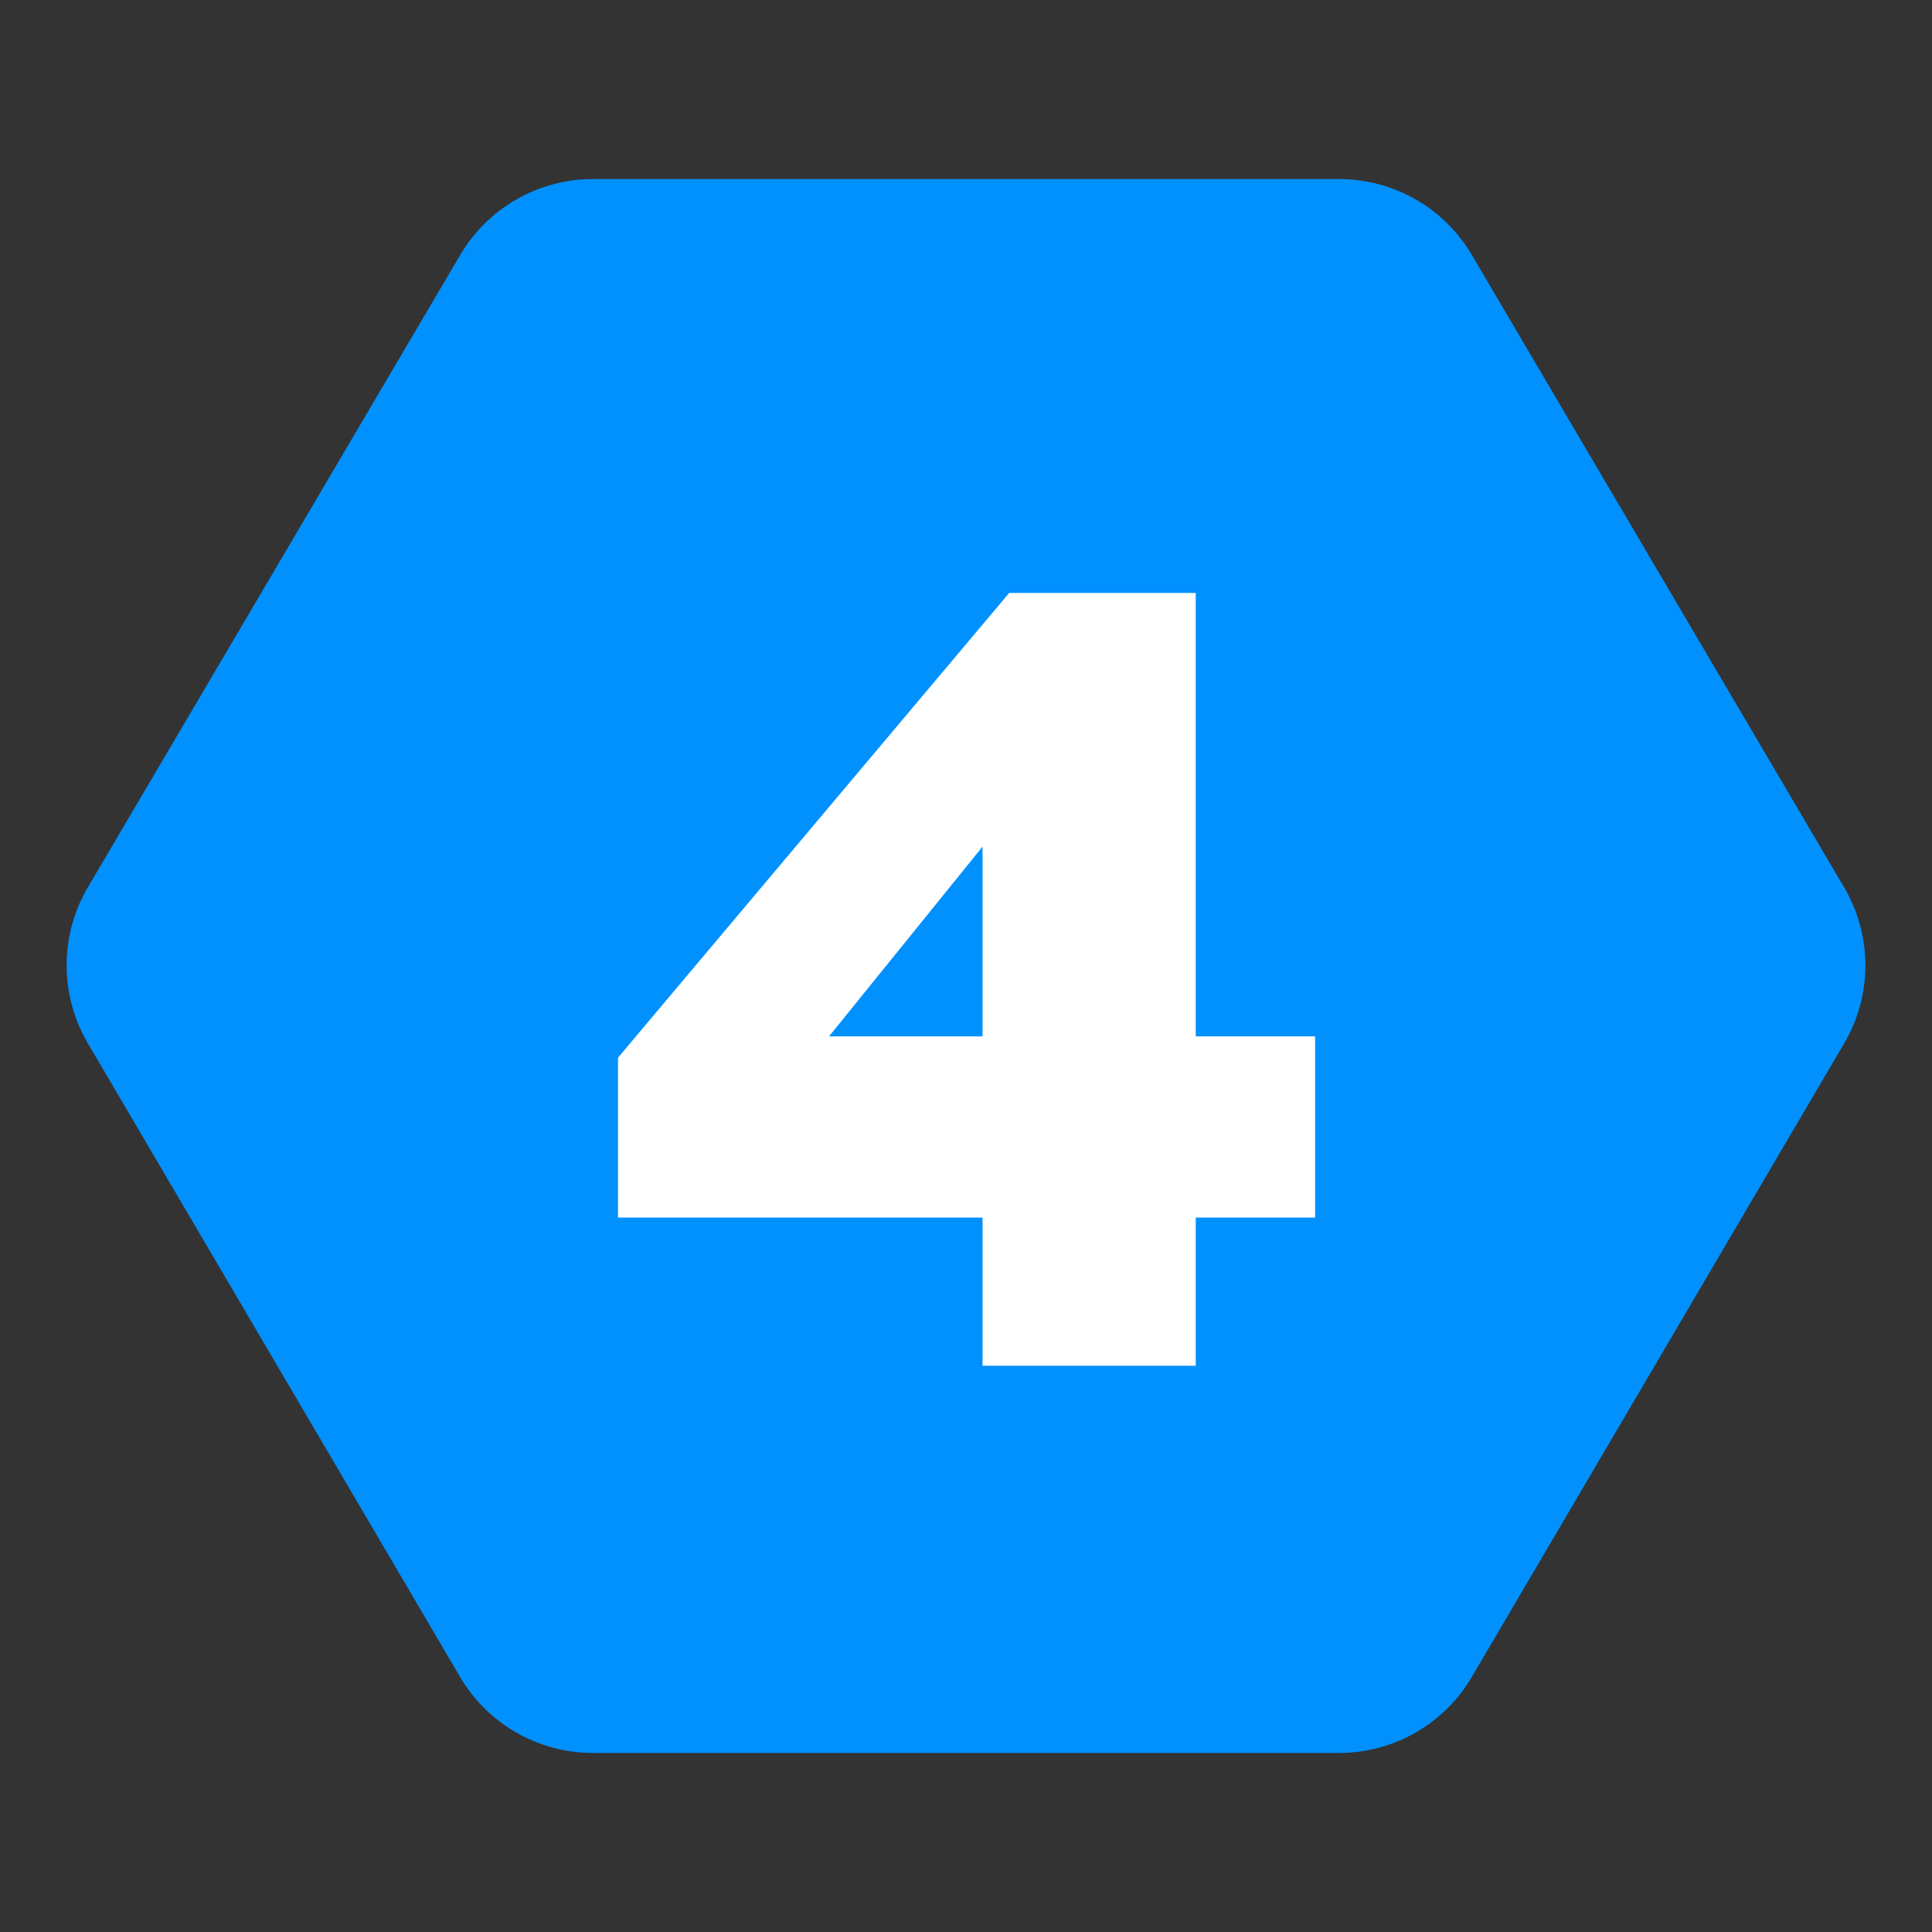
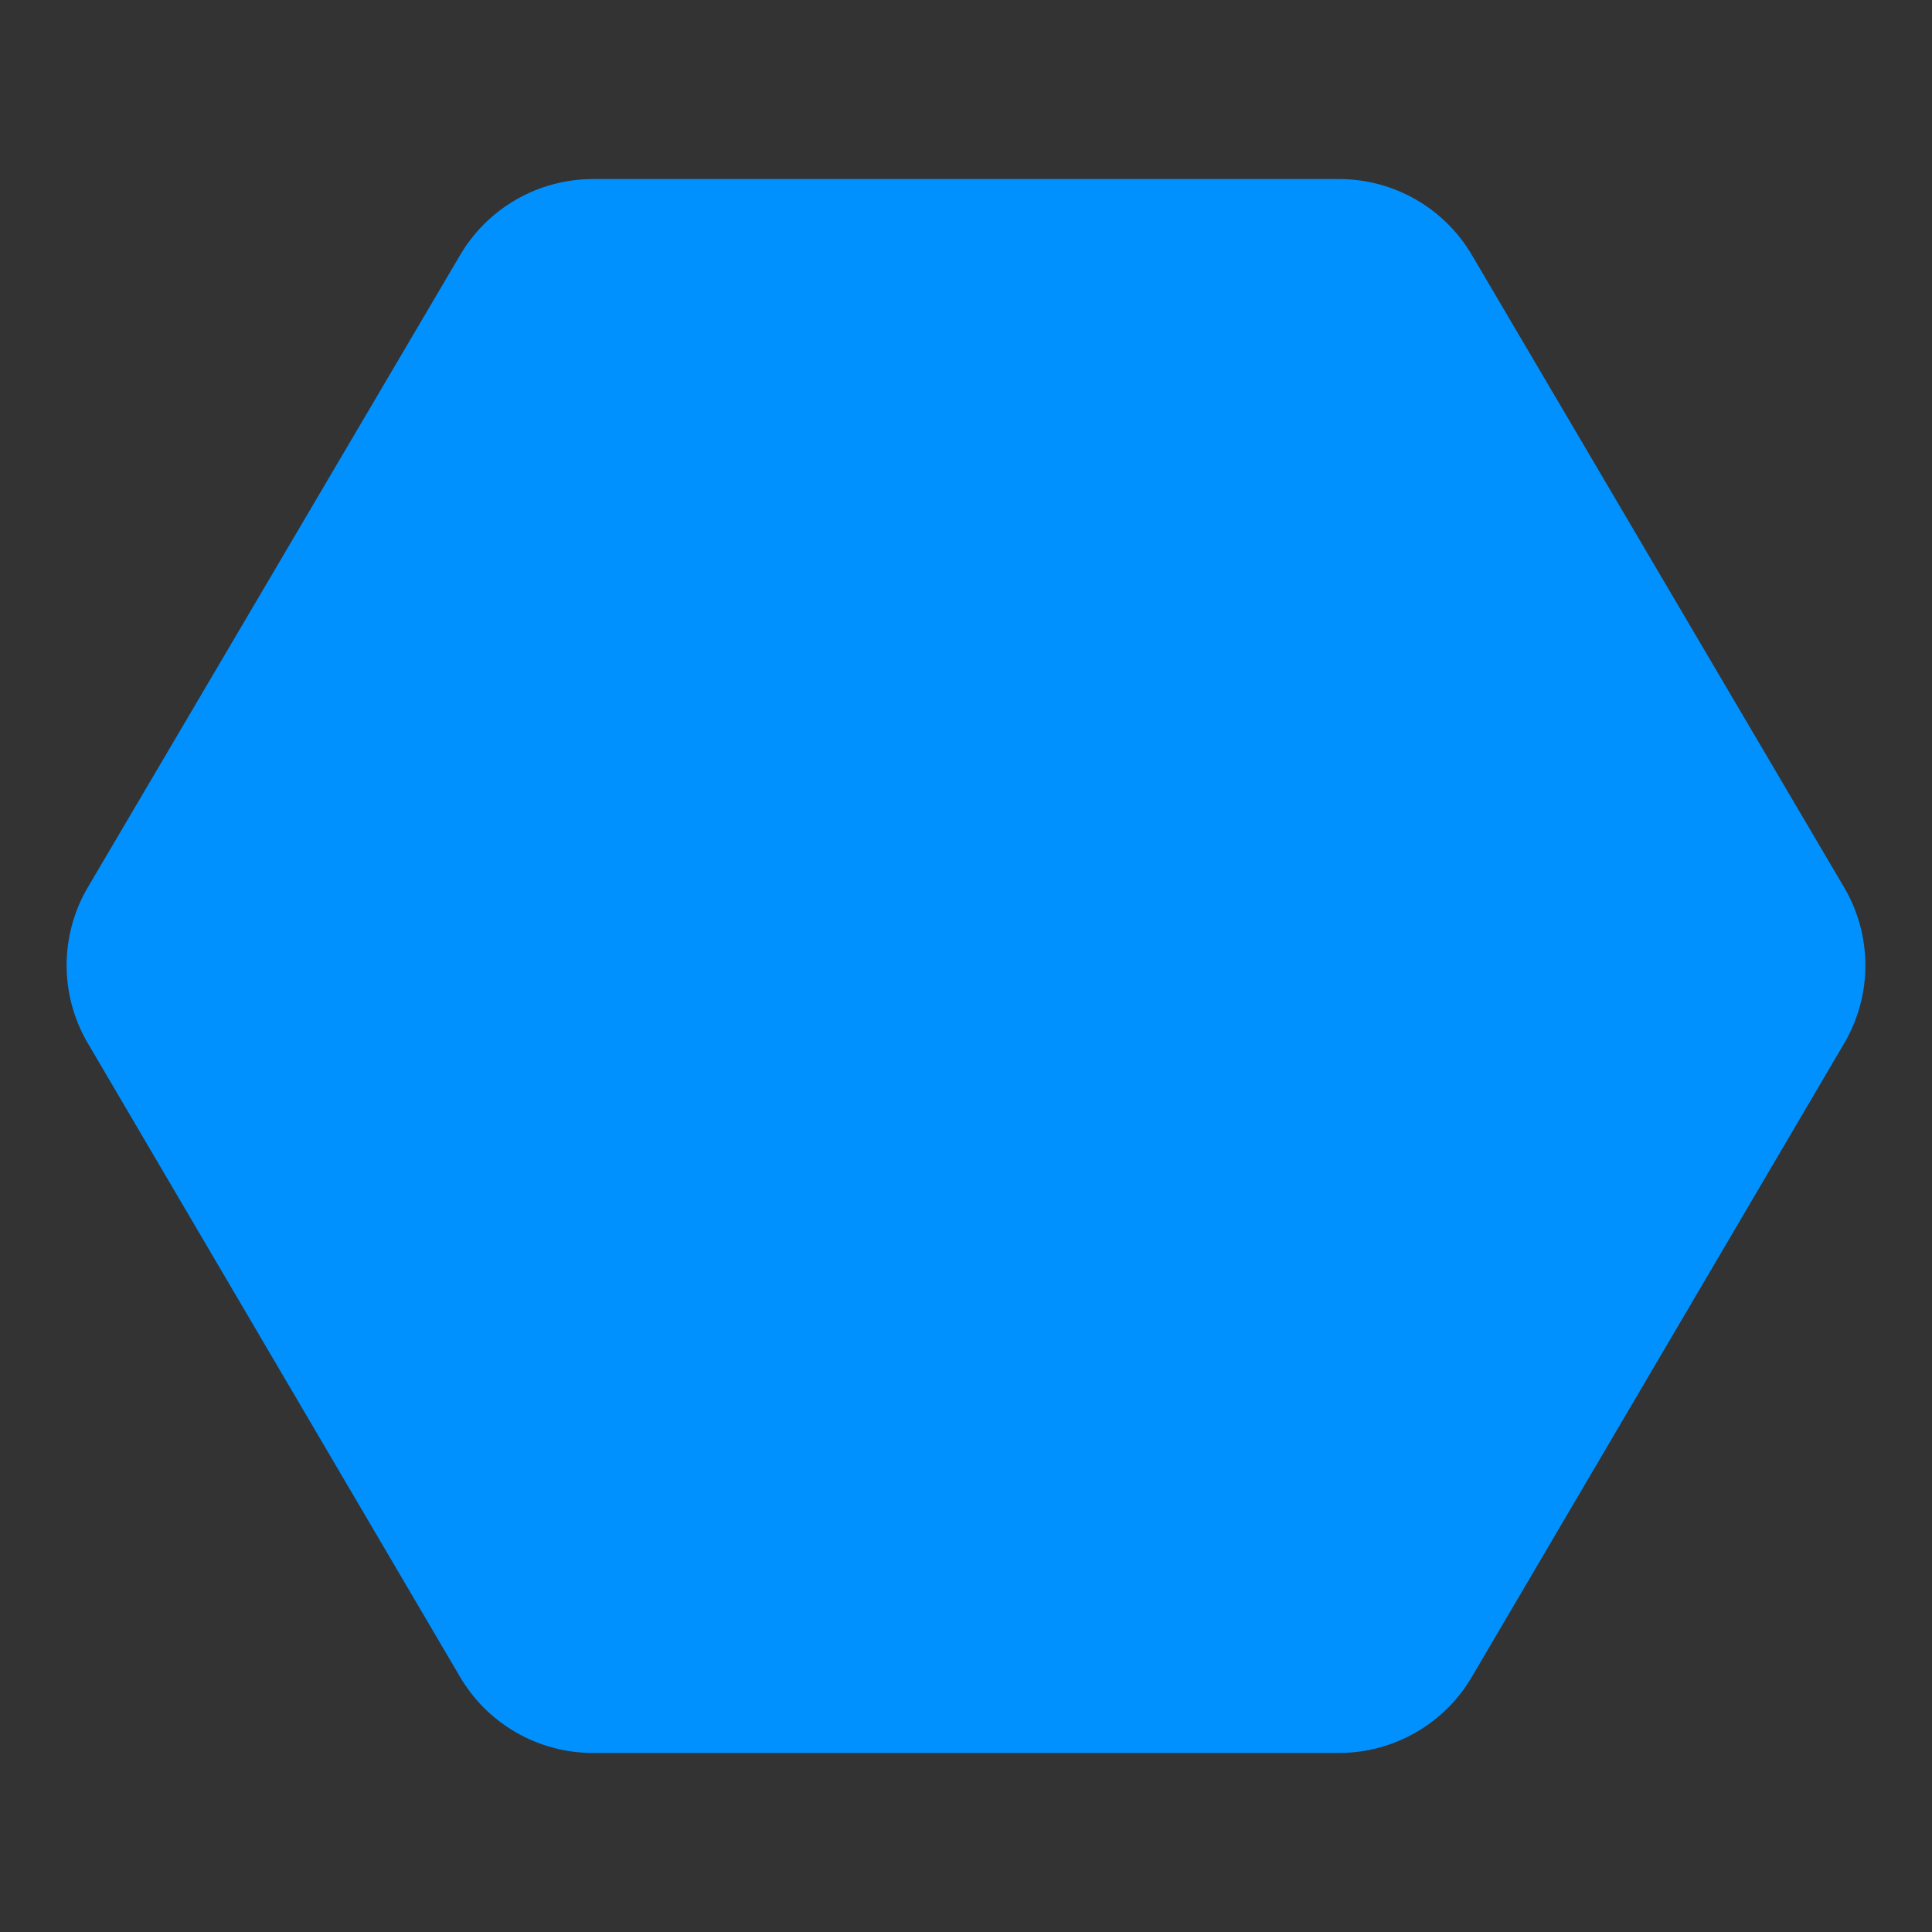
<svg xmlns="http://www.w3.org/2000/svg" width="58" height="58" viewBox="0 0 58 58" fill="none">
  <rect x="0" y="0" width="58" height="58" fill="#333333" stroke="none" />
  <path d="M40.181 5.375H17.822C17.006 5.372 16.203 5.584 15.496 5.991C14.789 6.397 14.202 6.984 13.794 7.691L2.61 26.684C2.21 27.383 2 28.174 2 28.979C2 29.784 2.21 30.575 2.61 31.274L13.792 50.309C14.199 51.016 14.786 51.602 15.493 52.009C16.2 52.416 17.002 52.629 17.818 52.625H40.178C40.994 52.629 41.796 52.416 42.503 52.01C43.211 51.603 43.798 51.016 44.205 50.309L55.39 31.278C55.79 30.579 56 29.788 56 28.983C56 28.178 55.79 27.387 55.39 26.688L44.208 7.691C43.801 6.984 43.214 6.397 42.507 5.991C41.799 5.584 40.997 5.372 40.181 5.375Z" fill="#0091FF" />
-   <path d="M29.497 25.416V31.112H24.889L29.497 25.416ZM39.481 31.112H35.897V17.8H30.297L18.553 31.752V36.552H29.497V41H35.897V36.552H39.481V31.112Z" fill="white" />
</svg>